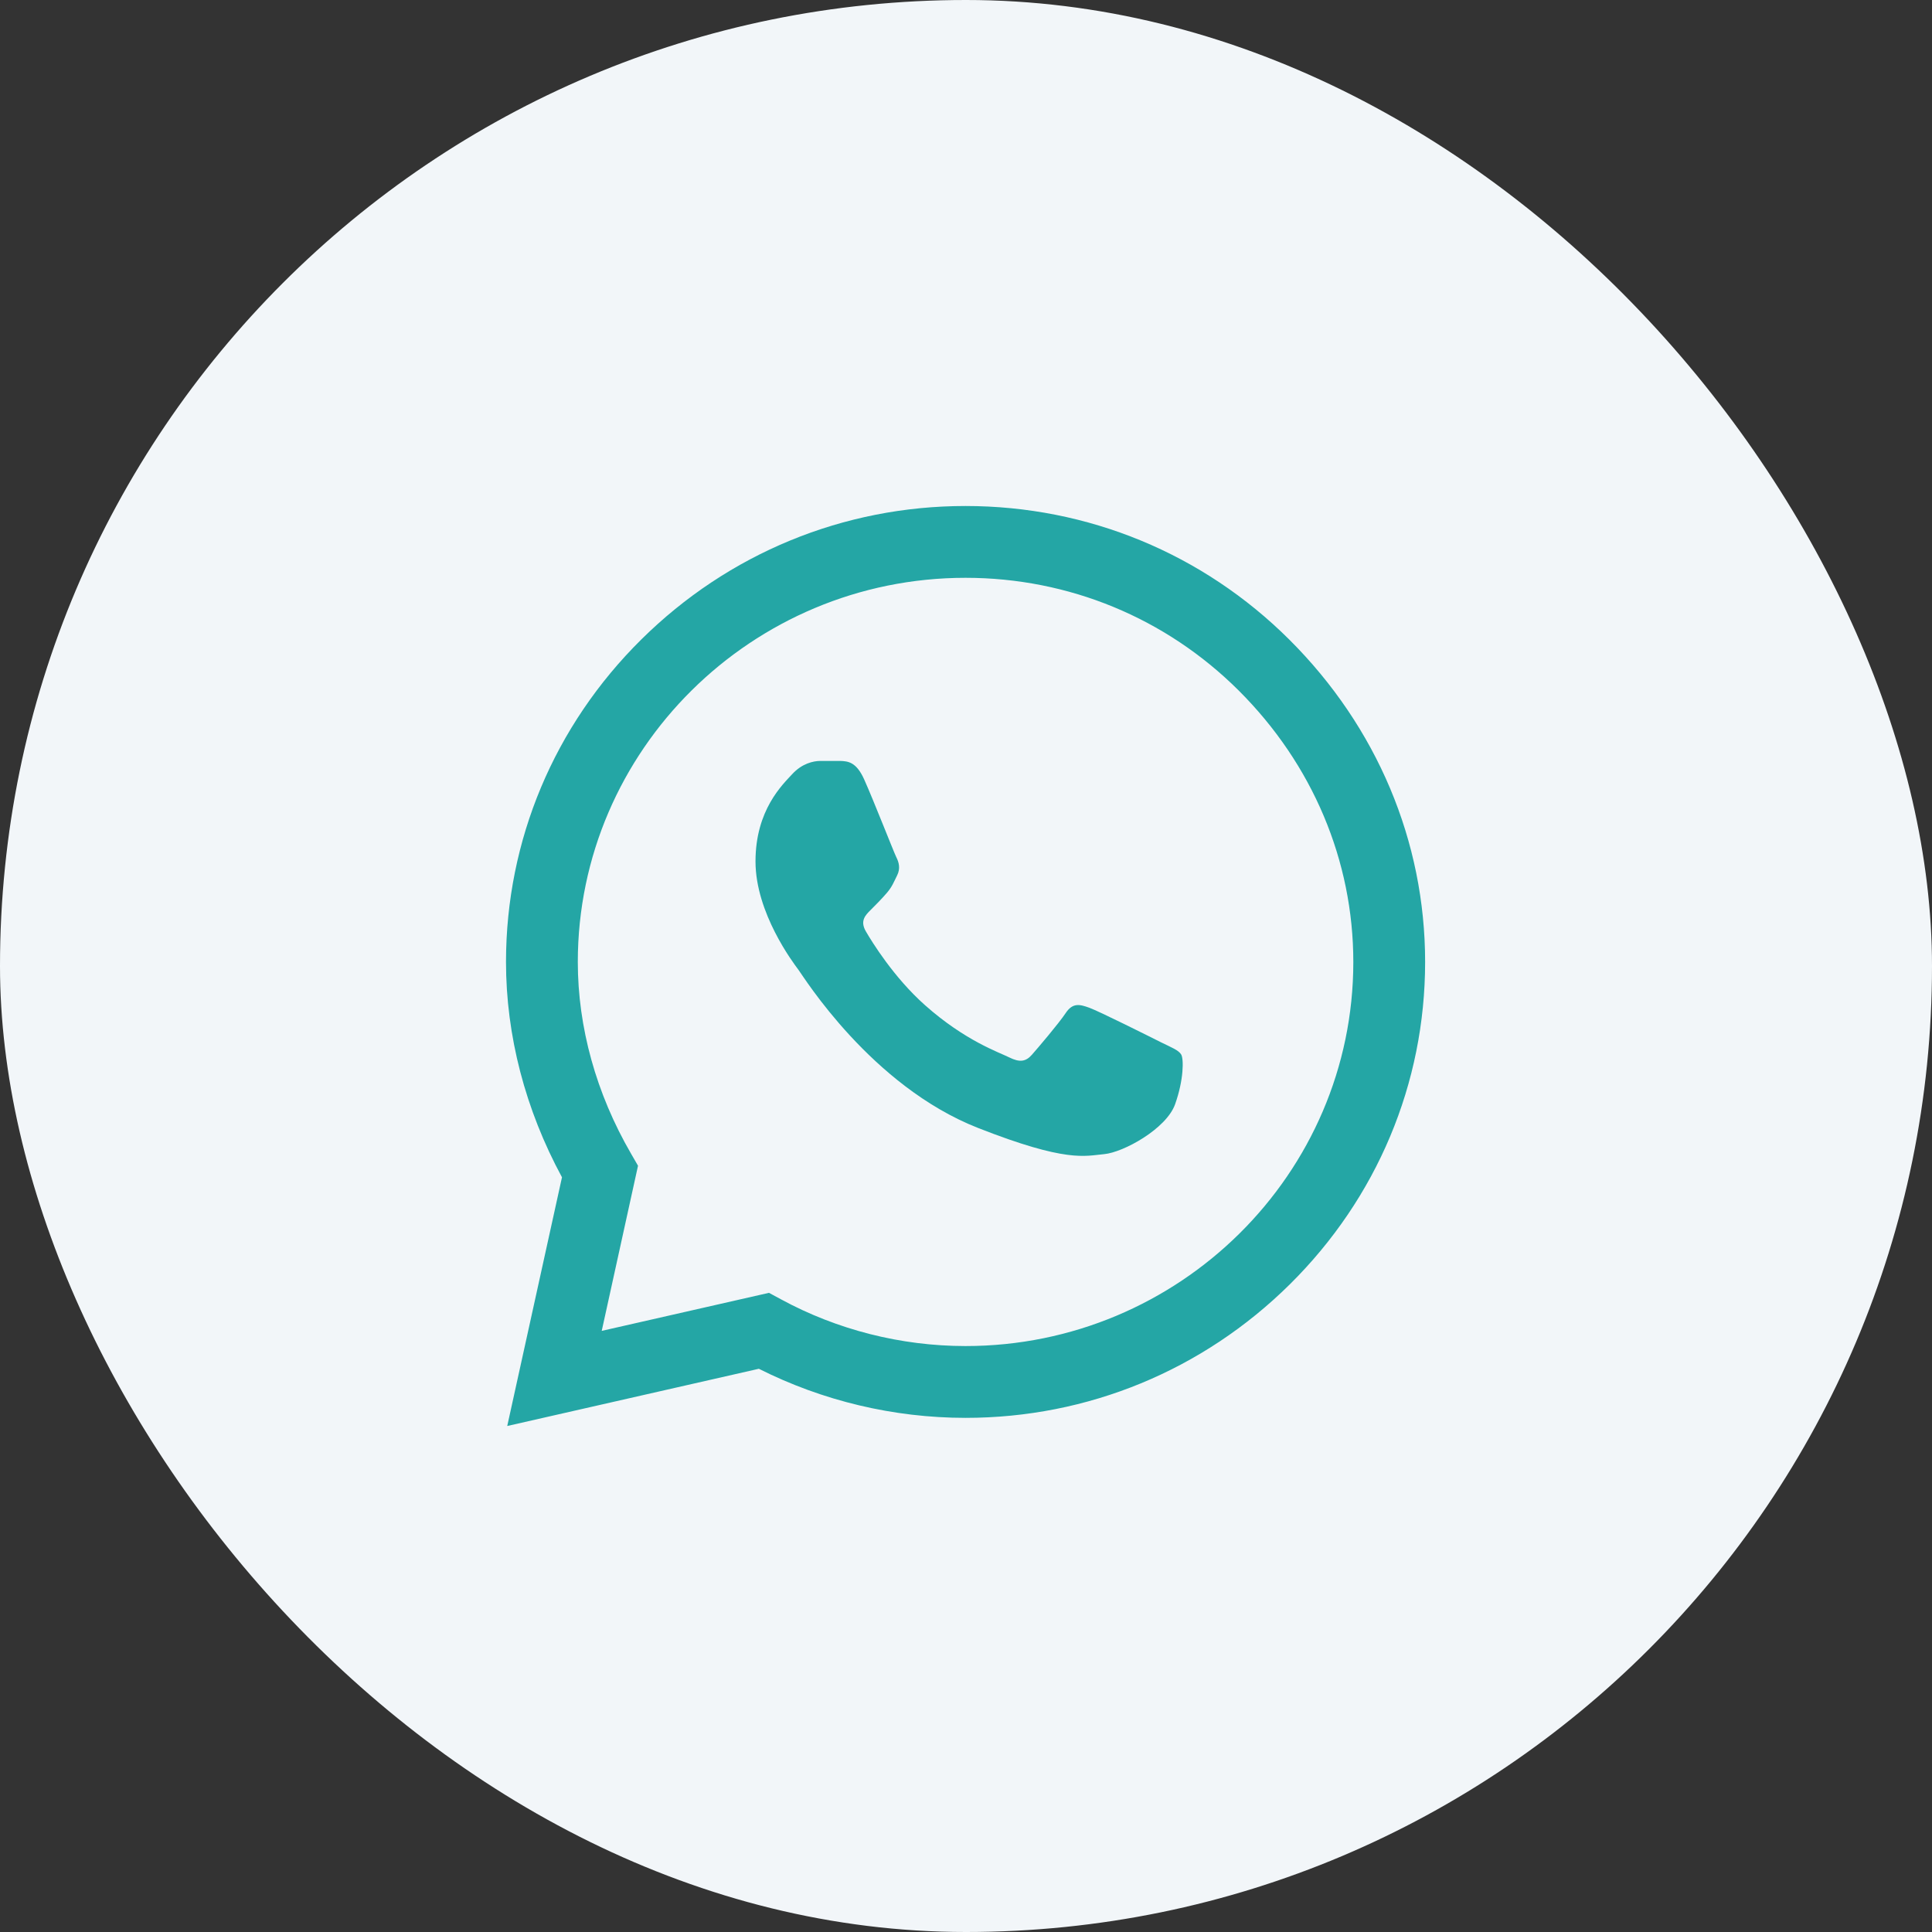
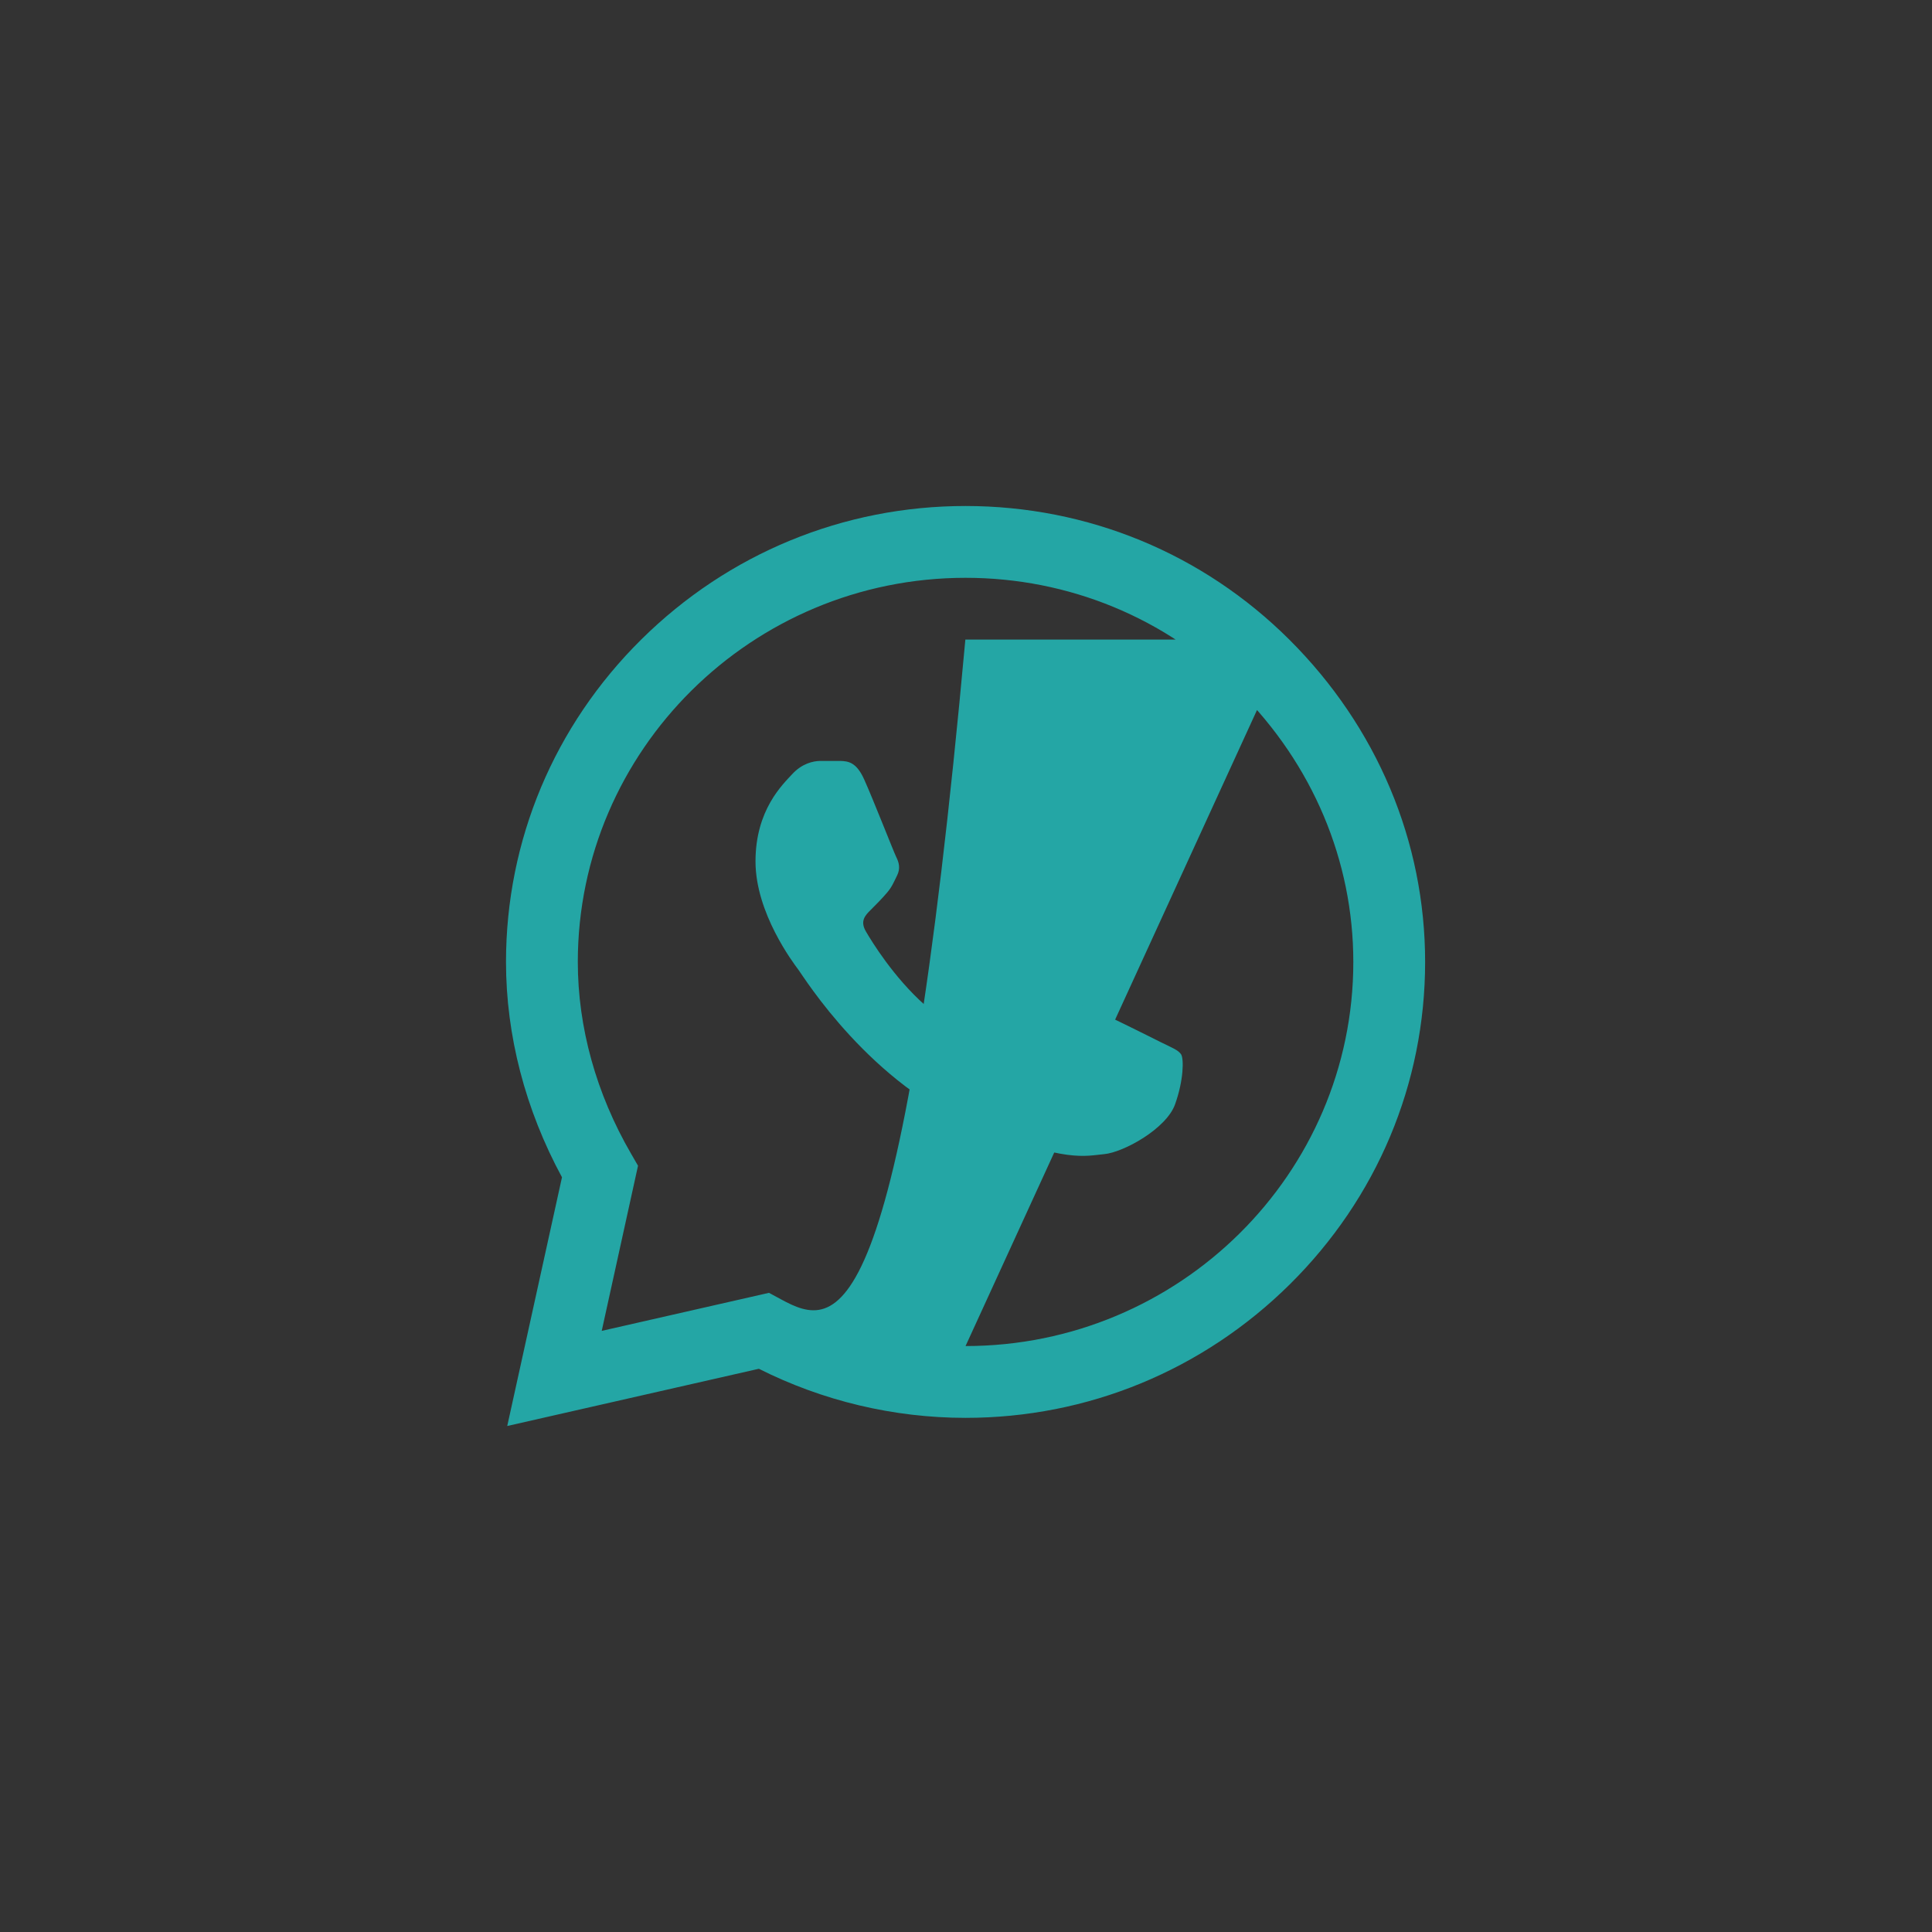
<svg xmlns="http://www.w3.org/2000/svg" width="42" height="42" viewBox="0 0 42 42" fill="none">
  <rect x="0" y="0" width="42" height="42" fill="#333333" stroke="none" />
-   <rect width="42" height="42" rx="21" fill="#F2F6F9" />
-   <path d="M28.028 13.904C26.149 12.033 23.65 11.001 20.99 11C18.336 11 15.832 12.031 13.941 13.902C12.047 15.776 11.002 18.268 11 20.907V20.912C11 22.51 11.42 24.122 12.217 25.593L11.027 31L16.497 29.756C17.882 30.454 19.427 30.822 20.986 30.823H20.99C23.644 30.823 26.147 29.792 28.039 27.921C29.935 26.044 30.98 23.556 30.981 20.915C30.982 18.292 29.933 15.802 28.028 13.904H28.028ZM20.99 29.262H20.986C19.587 29.261 18.2 28.91 16.976 28.245L16.717 28.105L13.081 28.932L13.87 25.342L13.718 25.079C12.961 23.774 12.561 22.332 12.561 20.91C12.564 16.309 16.345 12.561 20.99 12.561C23.234 12.562 25.342 13.432 26.927 15.01C28.535 16.613 29.42 18.71 29.42 20.915C29.418 25.517 25.636 29.262 20.99 29.262Z" fill="#24A6A5" />
+   <path d="M28.028 13.904C26.149 12.033 23.65 11.001 20.99 11C18.336 11 15.832 12.031 13.941 13.902C12.047 15.776 11.002 18.268 11 20.907V20.912C11 22.51 11.42 24.122 12.217 25.593L11.027 31L16.497 29.756C17.882 30.454 19.427 30.822 20.986 30.823H20.99C23.644 30.823 26.147 29.792 28.039 27.921C29.935 26.044 30.98 23.556 30.981 20.915C30.982 18.292 29.933 15.802 28.028 13.904H28.028ZH20.986C19.587 29.261 18.2 28.91 16.976 28.245L16.717 28.105L13.081 28.932L13.87 25.342L13.718 25.079C12.961 23.774 12.561 22.332 12.561 20.91C12.564 16.309 16.345 12.561 20.99 12.561C23.234 12.562 25.342 13.432 26.927 15.01C28.535 16.613 29.42 18.71 29.42 20.915C29.418 25.517 25.636 29.262 20.99 29.262Z" fill="#24A6A5" />
  <path d="M18.271 16.542H17.833C17.68 16.542 17.433 16.599 17.224 16.827C17.014 17.055 16.424 17.606 16.424 18.727C16.424 19.847 17.243 20.93 17.357 21.082C17.471 21.234 18.938 23.607 21.26 24.52C23.191 25.279 23.584 25.128 24.003 25.09C24.422 25.052 25.355 24.539 25.545 24.007C25.735 23.475 25.735 23.019 25.678 22.924C25.621 22.829 25.469 22.772 25.24 22.659C25.012 22.544 23.892 21.984 23.682 21.908C23.473 21.832 23.32 21.794 23.168 22.022C23.016 22.25 22.567 22.777 22.433 22.929C22.3 23.081 22.167 23.1 21.938 22.986C21.71 22.872 20.981 22.627 20.108 21.851C19.429 21.247 18.957 20.477 18.824 20.249C18.691 20.022 18.81 19.898 18.924 19.785C19.027 19.683 19.166 19.543 19.28 19.41C19.394 19.277 19.427 19.182 19.503 19.03C19.579 18.878 19.541 18.745 19.484 18.632C19.427 18.517 18.988 17.391 18.785 16.941H18.785C18.614 16.562 18.434 16.549 18.271 16.542Z" fill="#24A6A5" />
</svg>